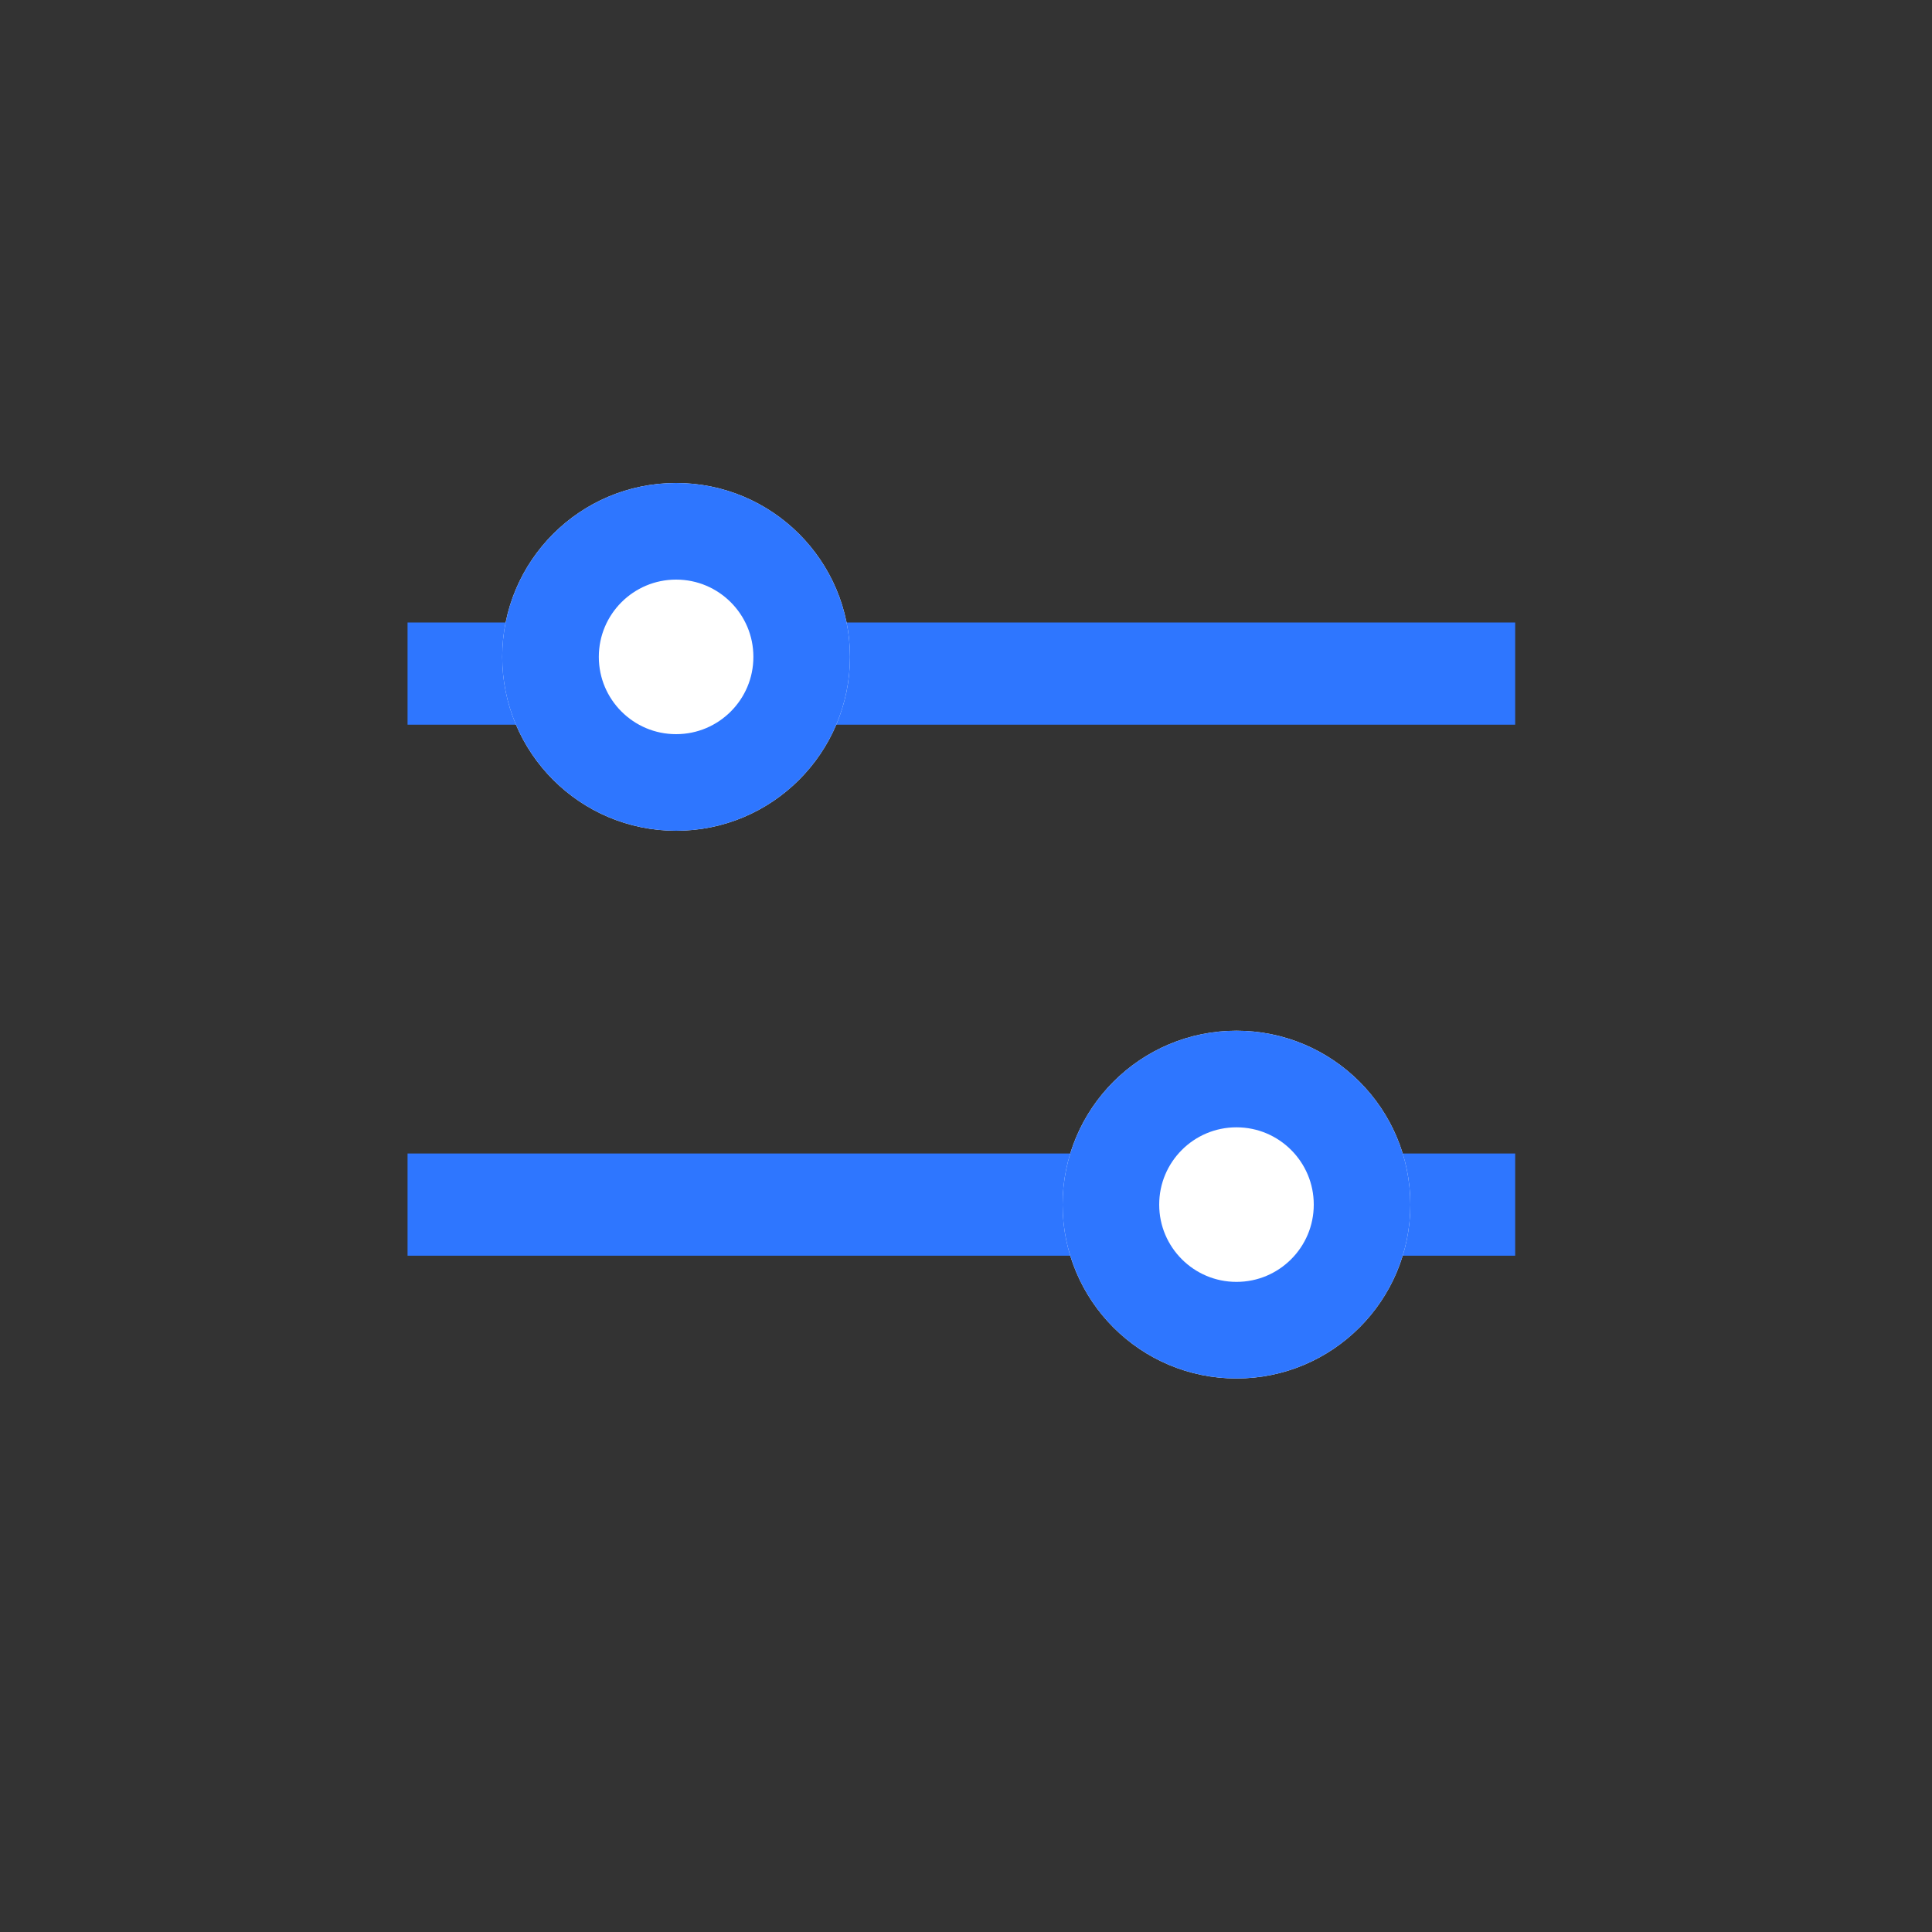
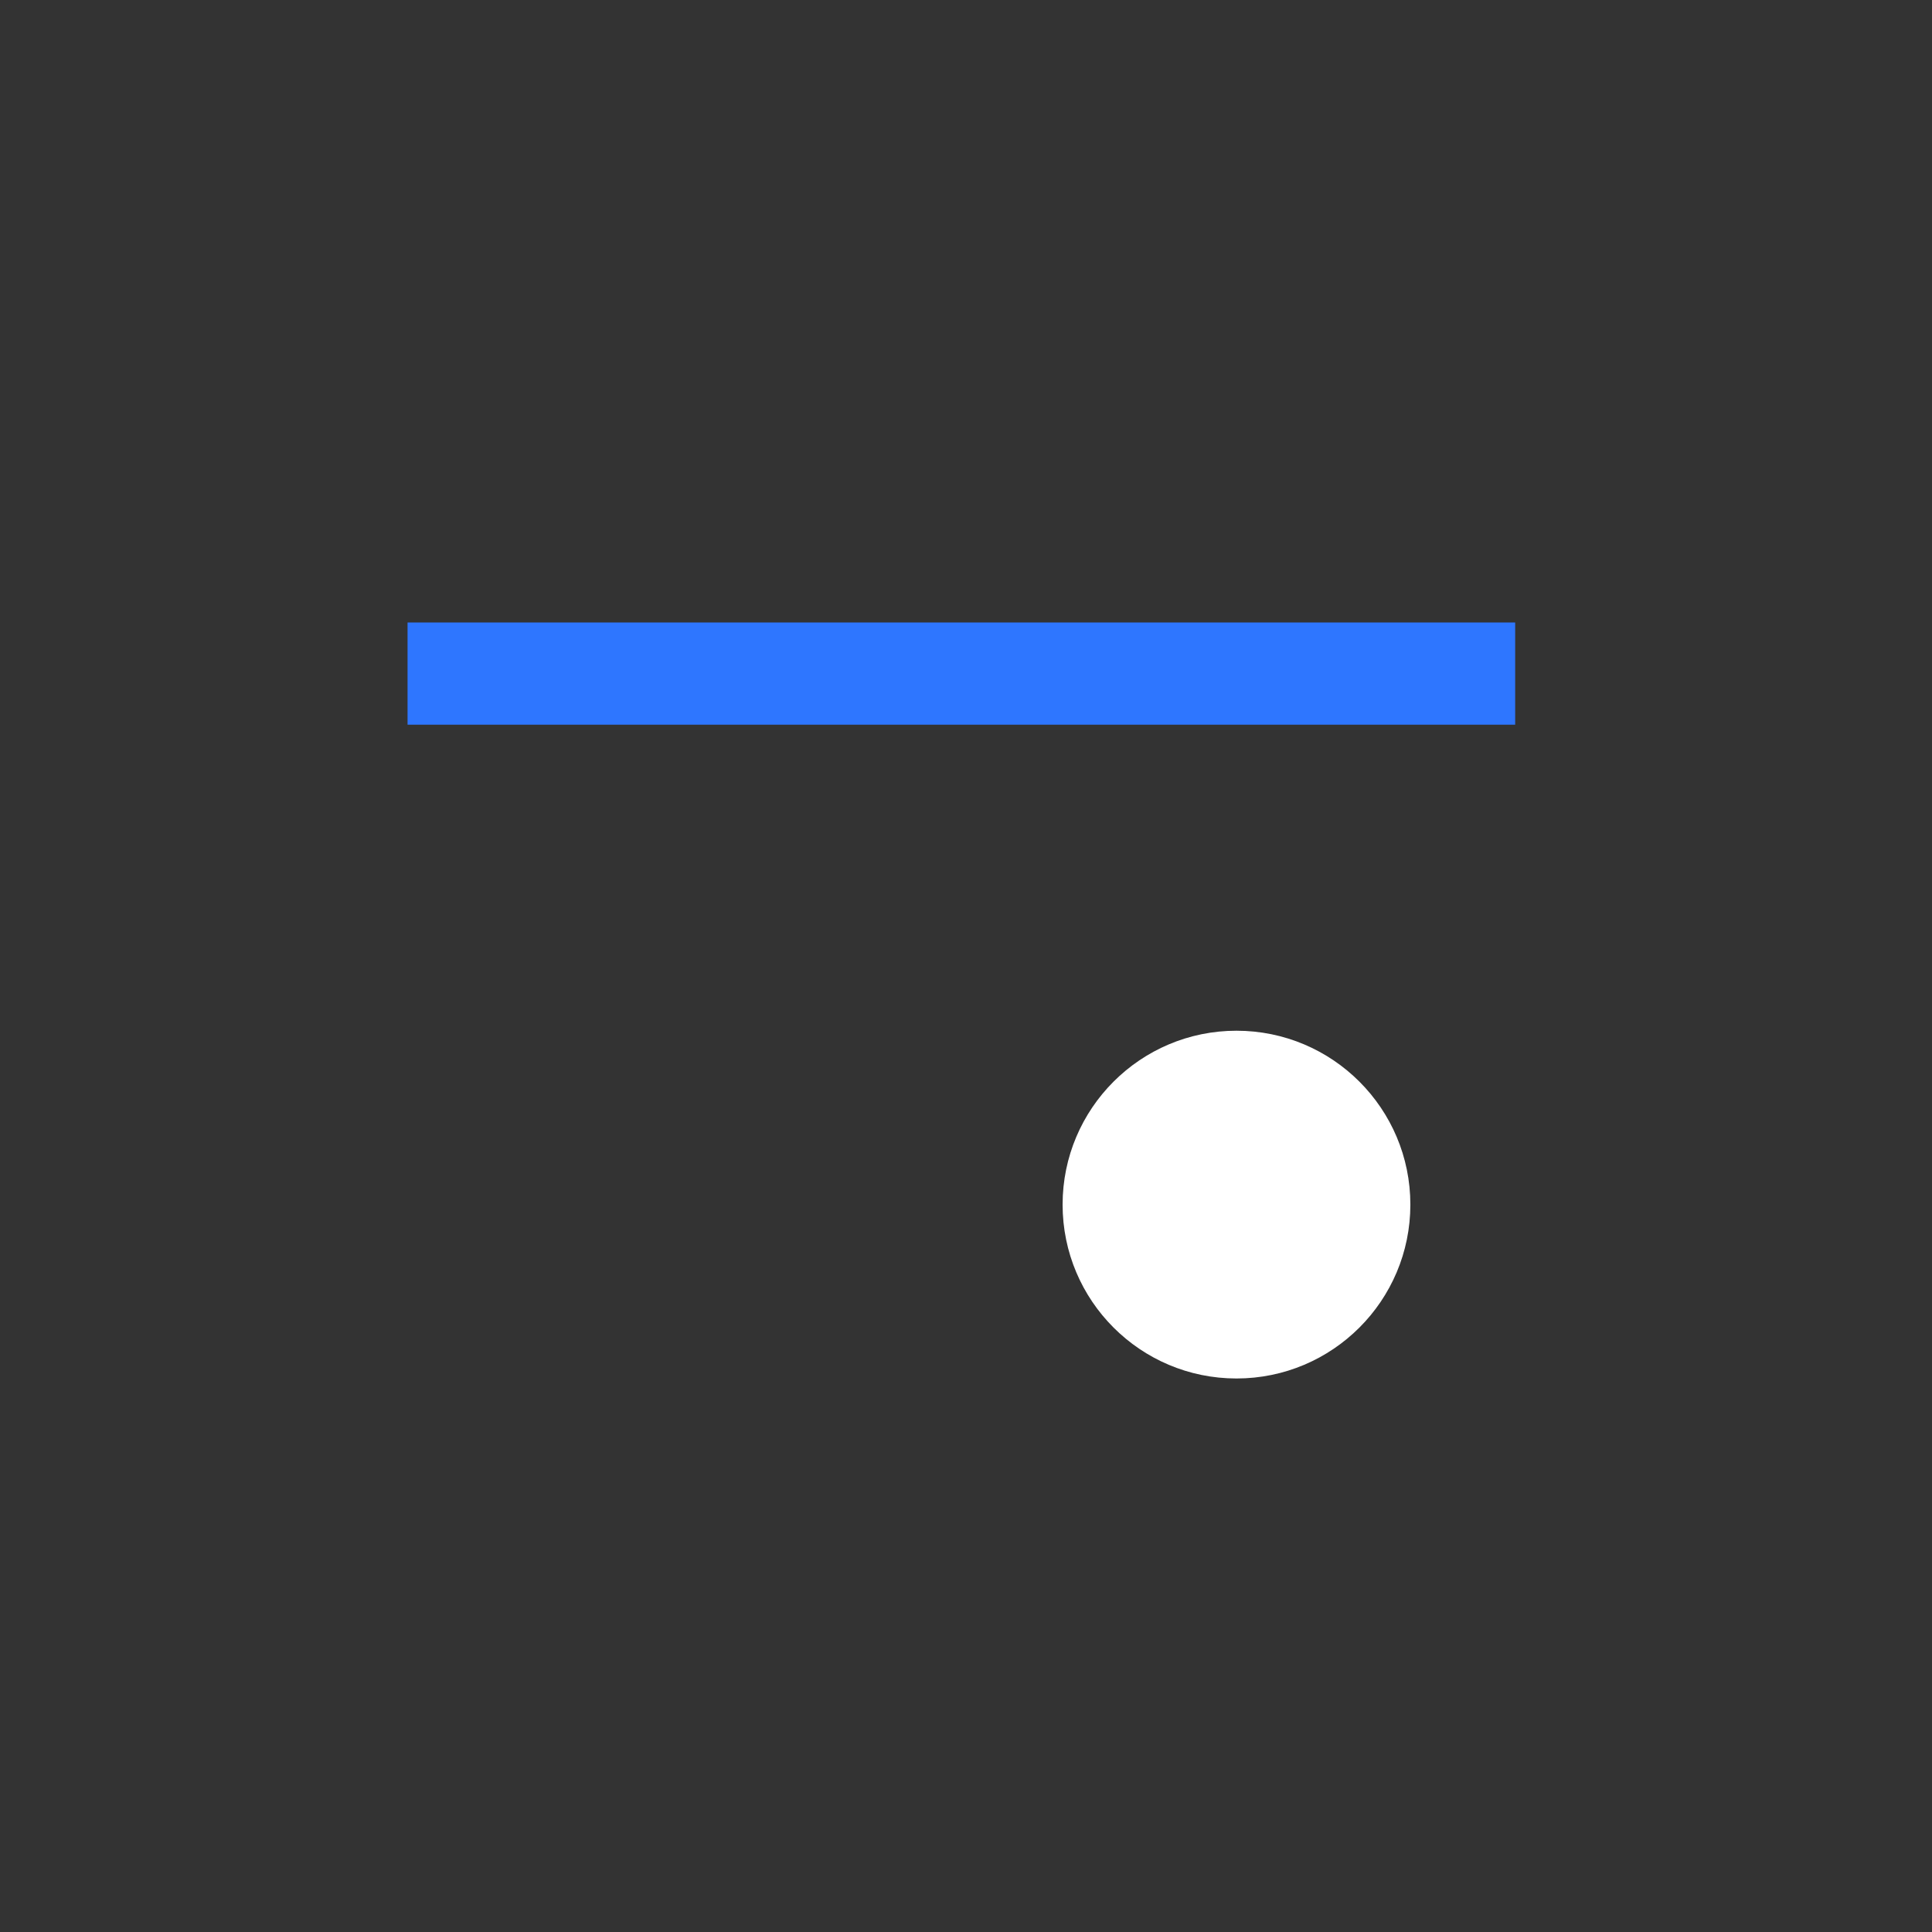
<svg xmlns="http://www.w3.org/2000/svg" width="20" height="20" viewBox="0 0 20 20" fill="none">
  <rect x="0" y="0" width="20" height="20" fill="#333333" stroke="none" />
  <path d="M15.685 6.444H4.219V7.502H15.685V6.444Z" fill="#2E76FF" />
-   <path d="M15.685 11.941H4.219V12.999H15.685V11.941Z" fill="#2E76FF" />
-   <path d="M6.999 8.6C7.993 8.6 8.799 7.794 8.799 6.8C8.799 5.806 7.993 5 6.999 5C6.005 5 5.199 5.806 5.199 6.8C5.199 7.794 6.005 8.6 6.999 8.6Z" fill="white" />
-   <path d="M6.999 8.1C7.717 8.1 8.299 7.518 8.299 6.8C8.299 6.082 7.717 5.5 6.999 5.5C6.281 5.5 5.699 6.082 5.699 6.8C5.699 7.518 6.281 8.1 6.999 8.1Z" stroke="#2E76FF" />
-   <path d="M12.8 14.27C13.794 14.27 14.6 13.464 14.6 12.47C14.6 11.476 13.794 10.67 12.8 10.67C11.806 10.67 11 11.476 11 12.47C11 13.464 11.806 14.27 12.8 14.27Z" fill="white" />
-   <path d="M12.8 13.77C13.518 13.77 14.1 13.188 14.1 12.47C14.1 11.752 13.518 11.17 12.8 11.17C12.082 11.17 11.5 11.752 11.5 12.47C11.5 13.188 12.082 13.77 12.8 13.77Z" stroke="#2E76FF" />
+   <path d="M12.8 14.27C13.794 14.27 14.6 13.464 14.6 12.47C14.6 11.476 13.794 10.67 12.8 10.67C11.806 10.67 11 11.476 11 12.47C11 13.464 11.806 14.27 12.8 14.27" fill="white" />
</svg>